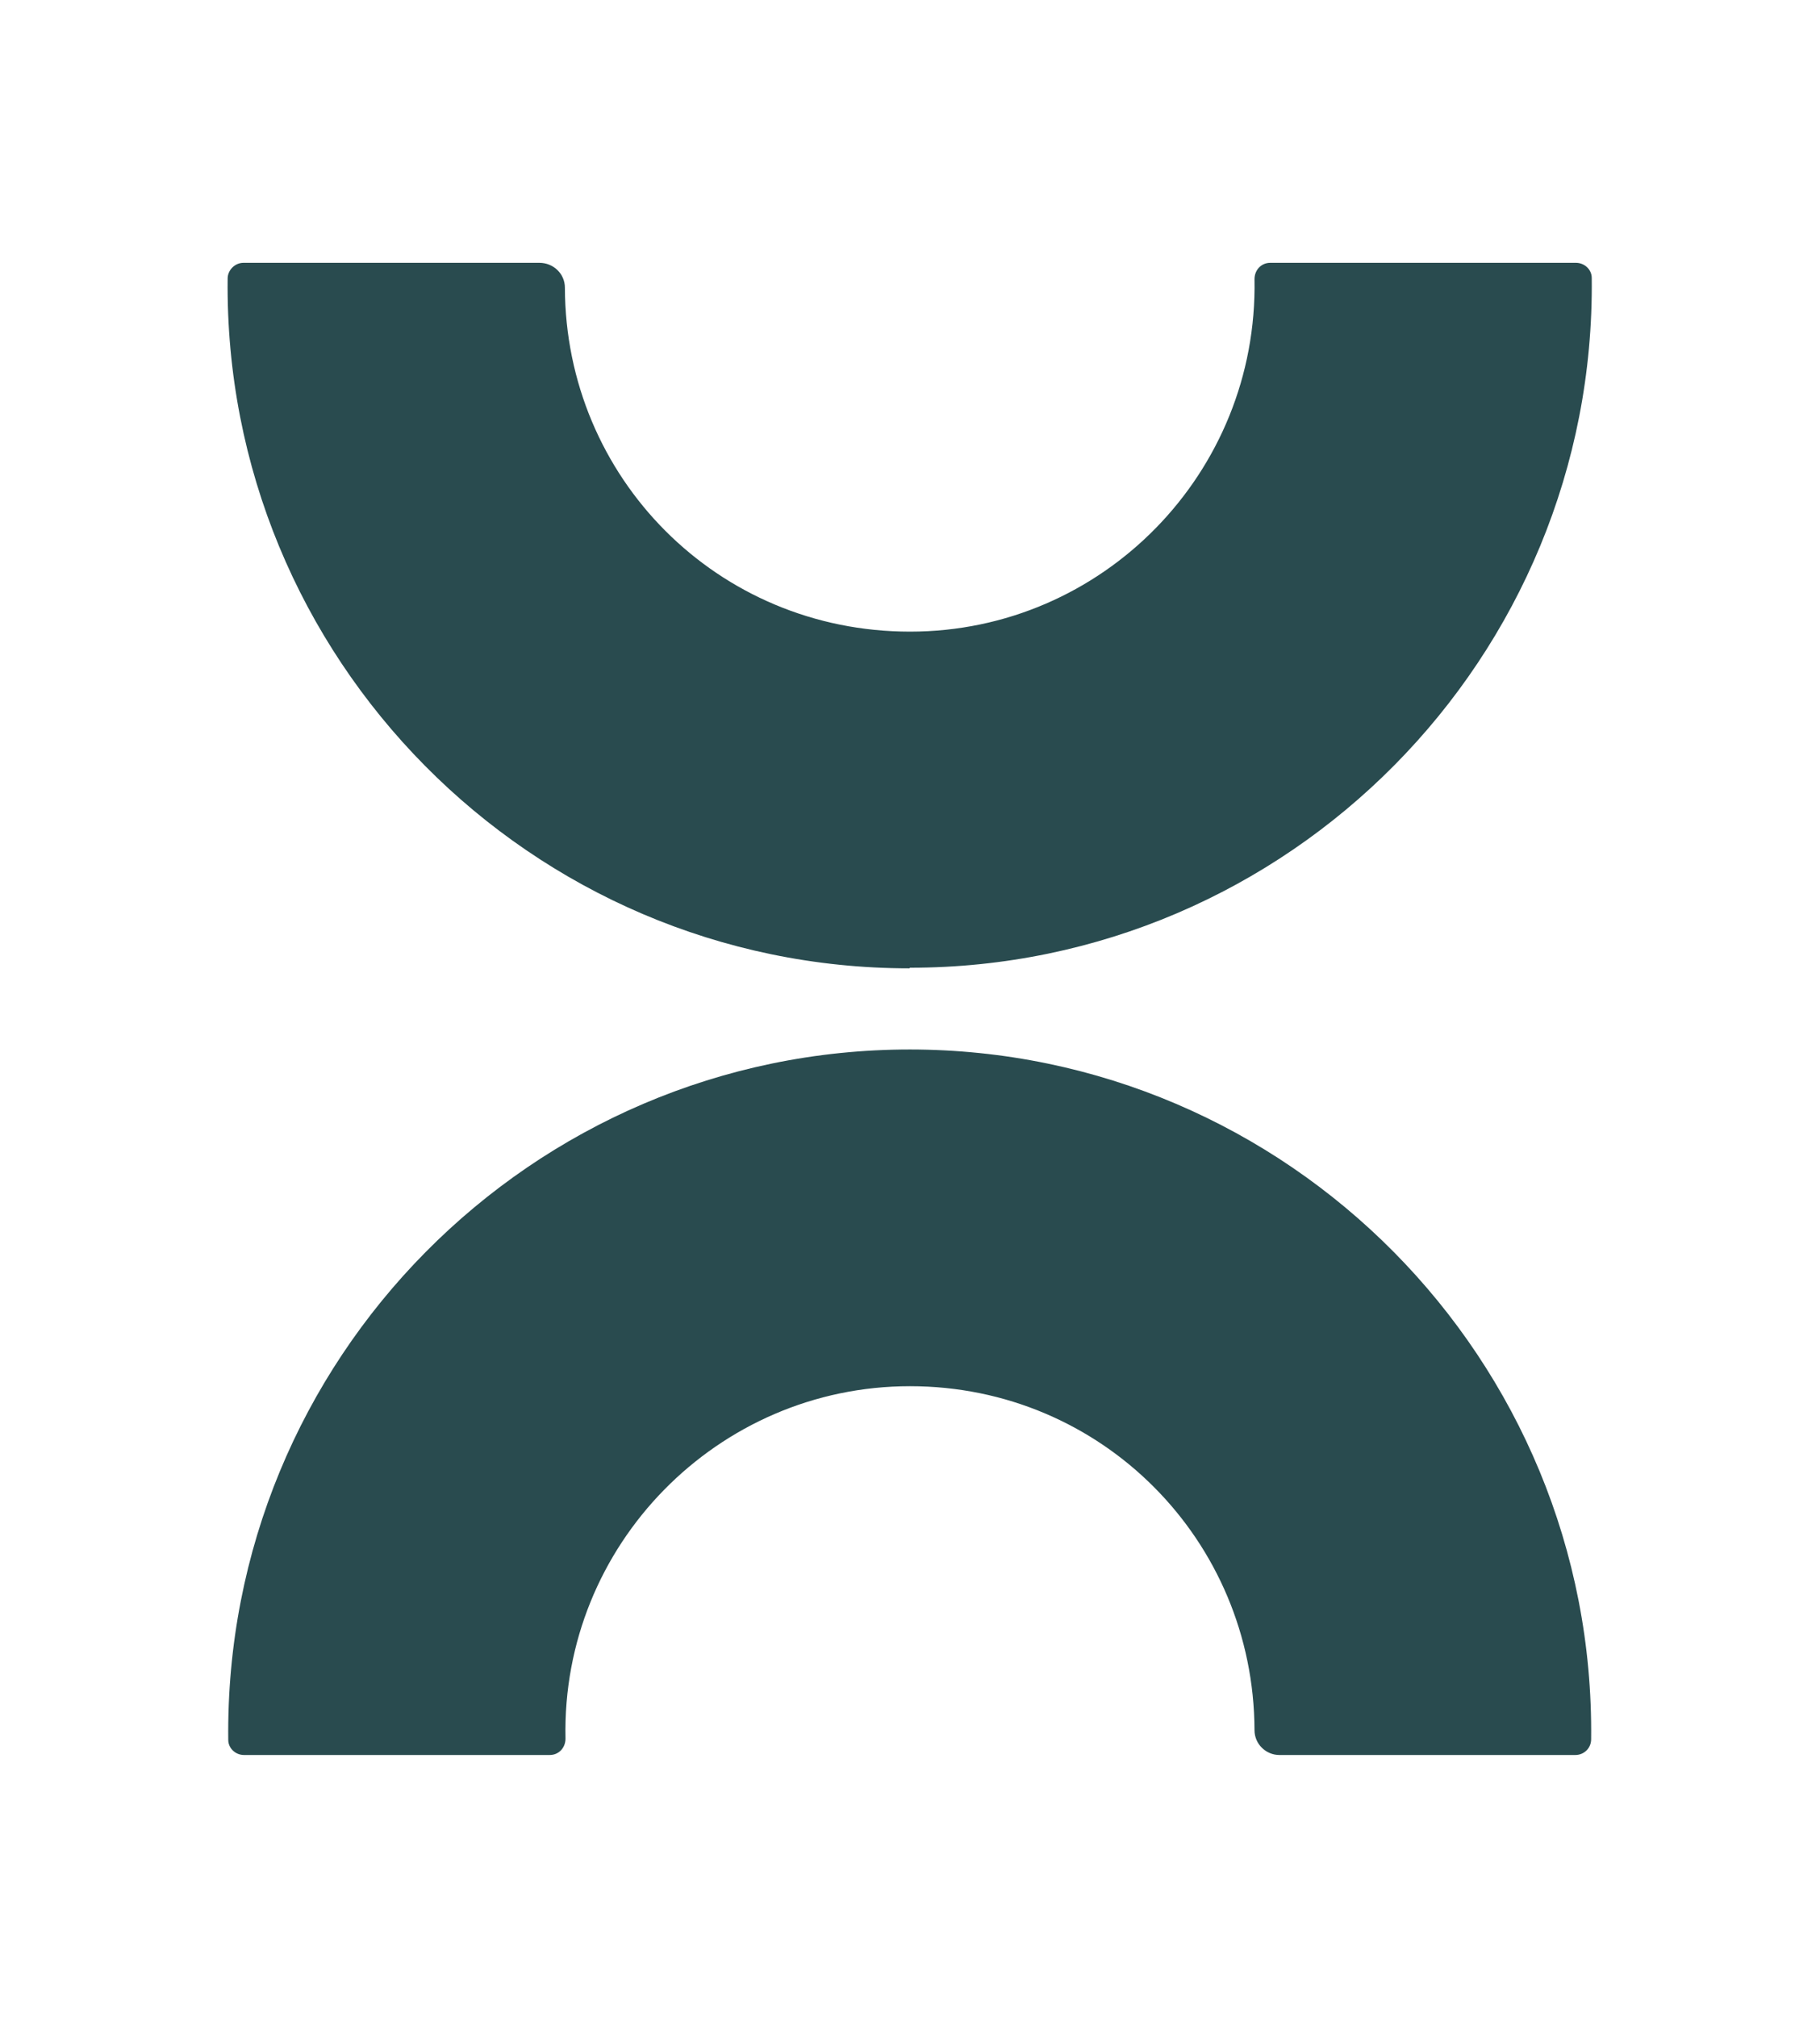
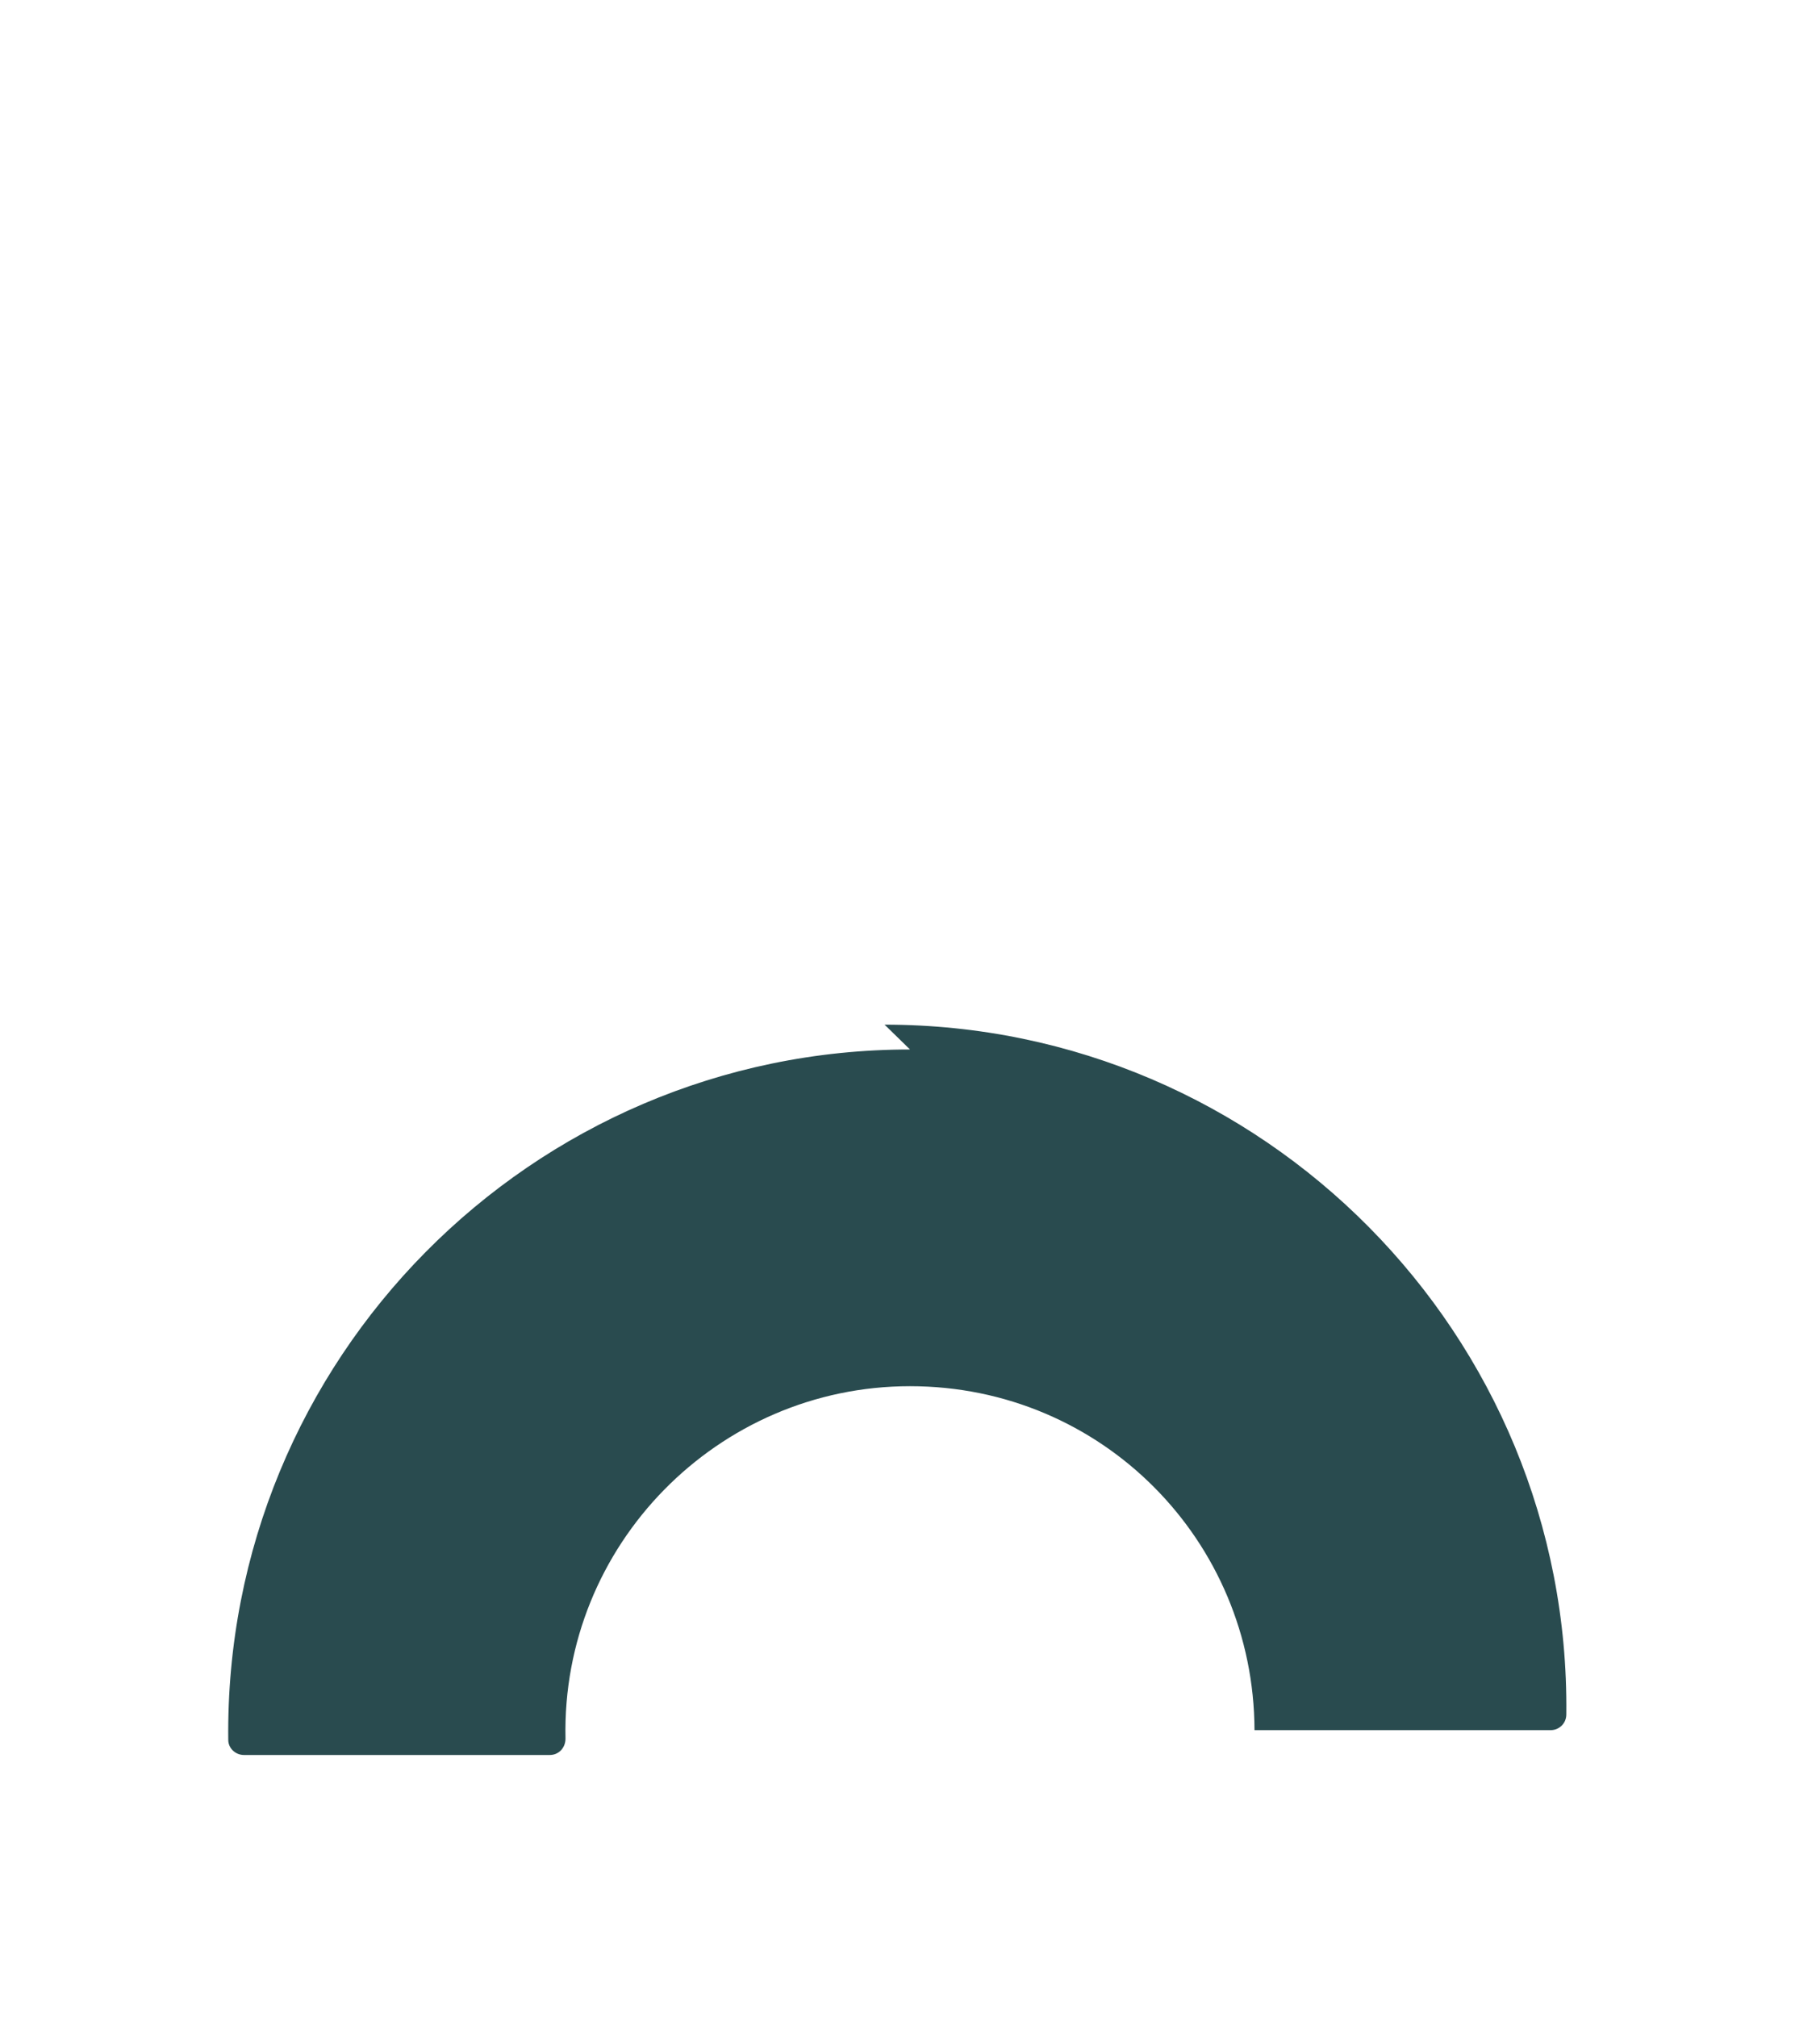
<svg xmlns="http://www.w3.org/2000/svg" id="Ebene_1" version="1.1" viewBox="0 0 300.6 333.1">
  <defs>
    <style>
      .st0 {
        fill: #294b4f;
      }
    </style>
  </defs>
  <g id="Ebene_11">
    <g>
-       <path class="st0" d="M150.3,159.8c62.5,0,113.3-51.2,112.6-113.9,0-1.4-1.2-2.5-2.6-2.5h-50.5c-1.5,0-2.6,1.2-2.6,2.7.6,32-25.1,58.2-56.9,58.2s-56.9-25.4-57-56.8c0-2.3-1.9-4.1-4.2-4.1h-48.9c-1.4,0-2.6,1.2-2.6,2.6-.7,62.7,50.1,113.9,112.6,113.9" />
-       <path class="st0" d="M150.3,173.3c-62.5,0-113.3,51.2-112.6,114,0,1.4,1.2,2.5,2.6,2.5h50.5c1.5,0,2.6-1.2,2.6-2.7-.7-32,25.2-58.2,56.9-58.2s56.8,25.5,56.9,56.8c0,2.3,1.9,4.1,4.1,4.1h48.9c1.4,0,2.6-1.1,2.6-2.6.7-62.7-50.1-113.9-112.6-113.9" />
+       <path class="st0" d="M150.3,173.3c-62.5,0-113.3,51.2-112.6,114,0,1.4,1.2,2.5,2.6,2.5h50.5c1.5,0,2.6-1.2,2.6-2.7-.7-32,25.2-58.2,56.9-58.2s56.8,25.5,56.9,56.8h48.9c1.4,0,2.6-1.1,2.6-2.6.7-62.7-50.1-113.9-112.6-113.9" />
    </g>
  </g>
</svg>